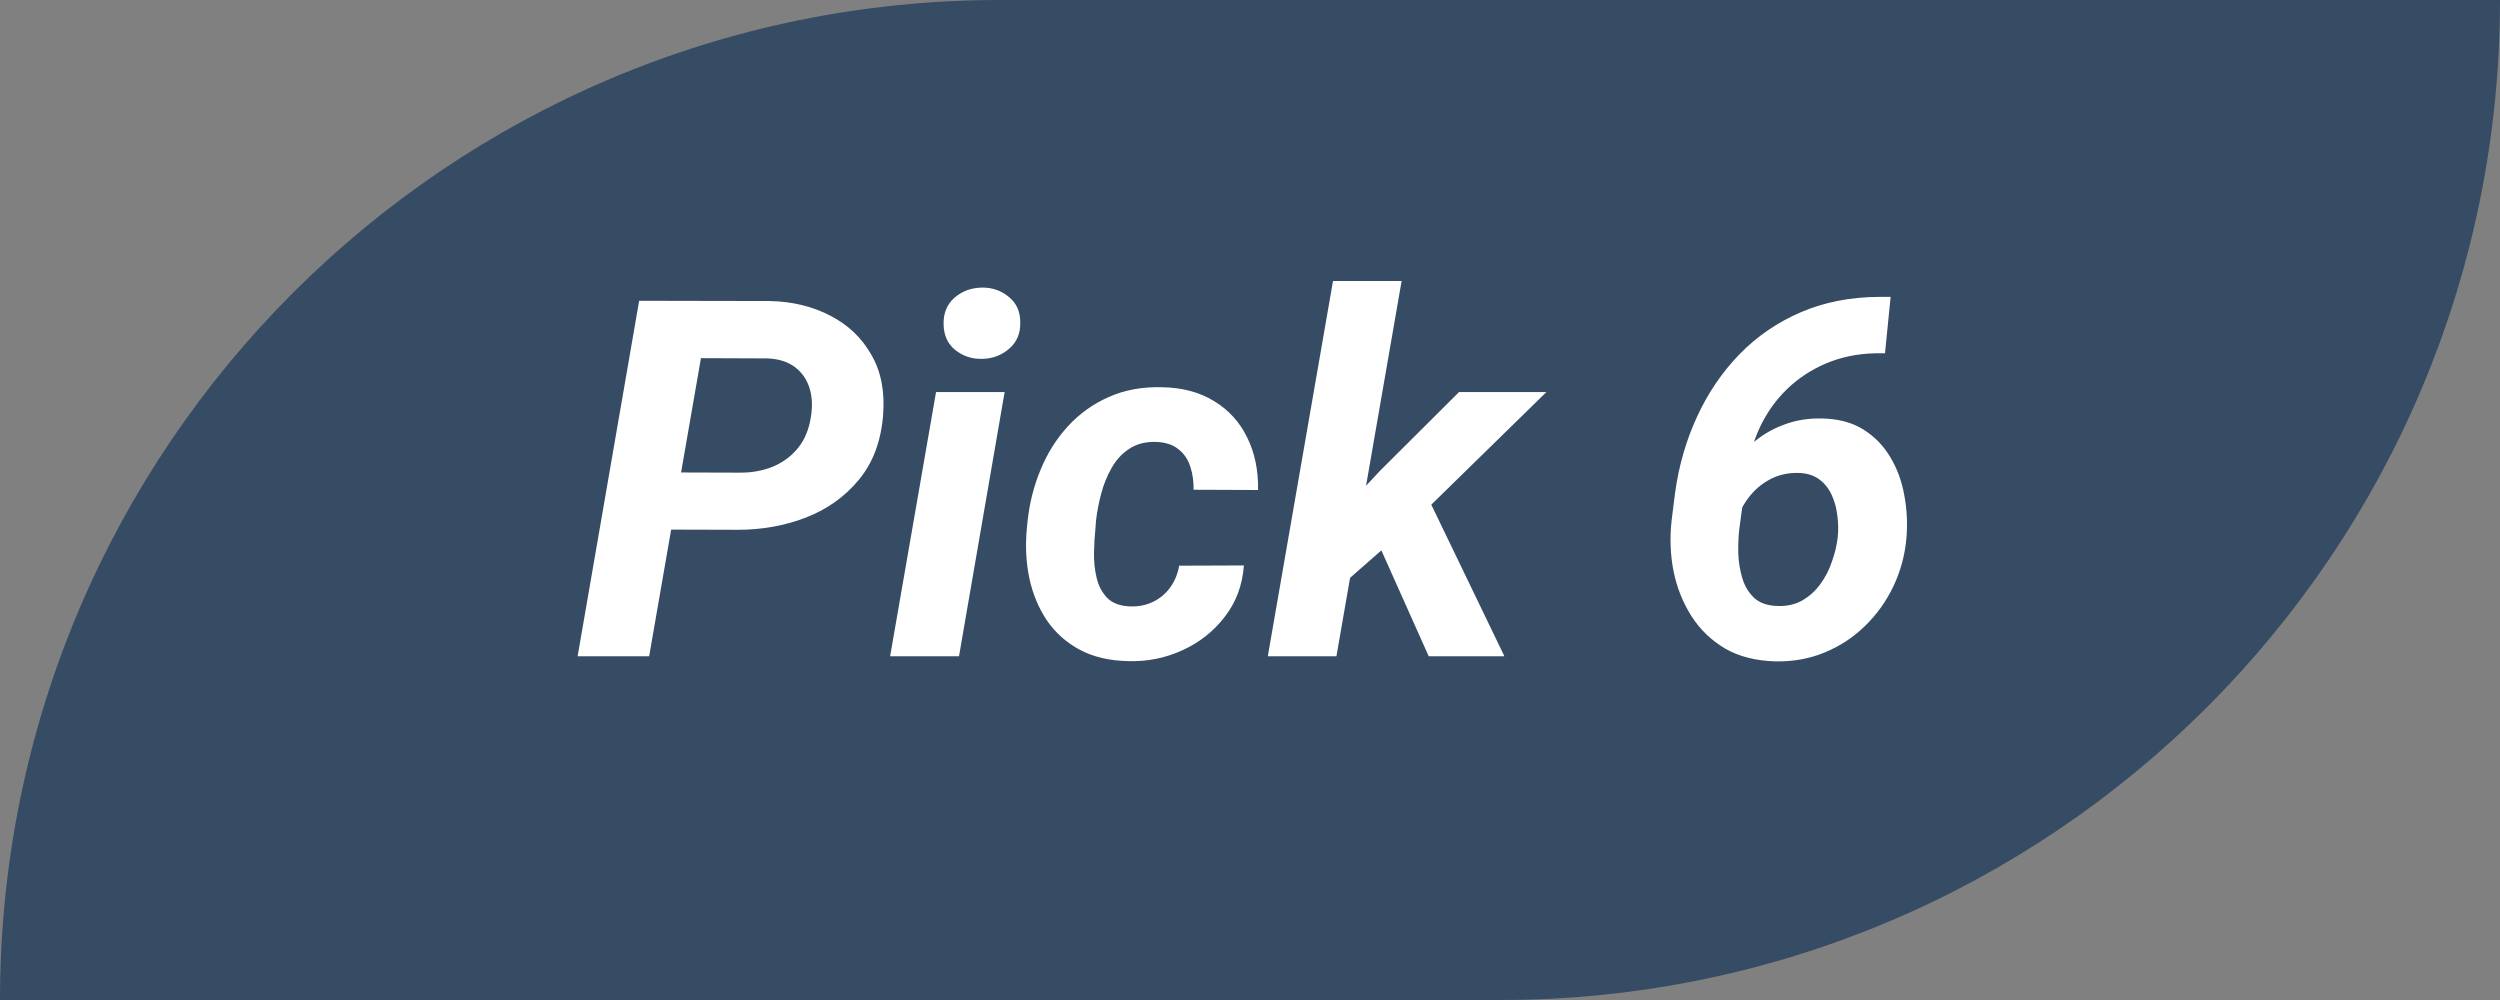
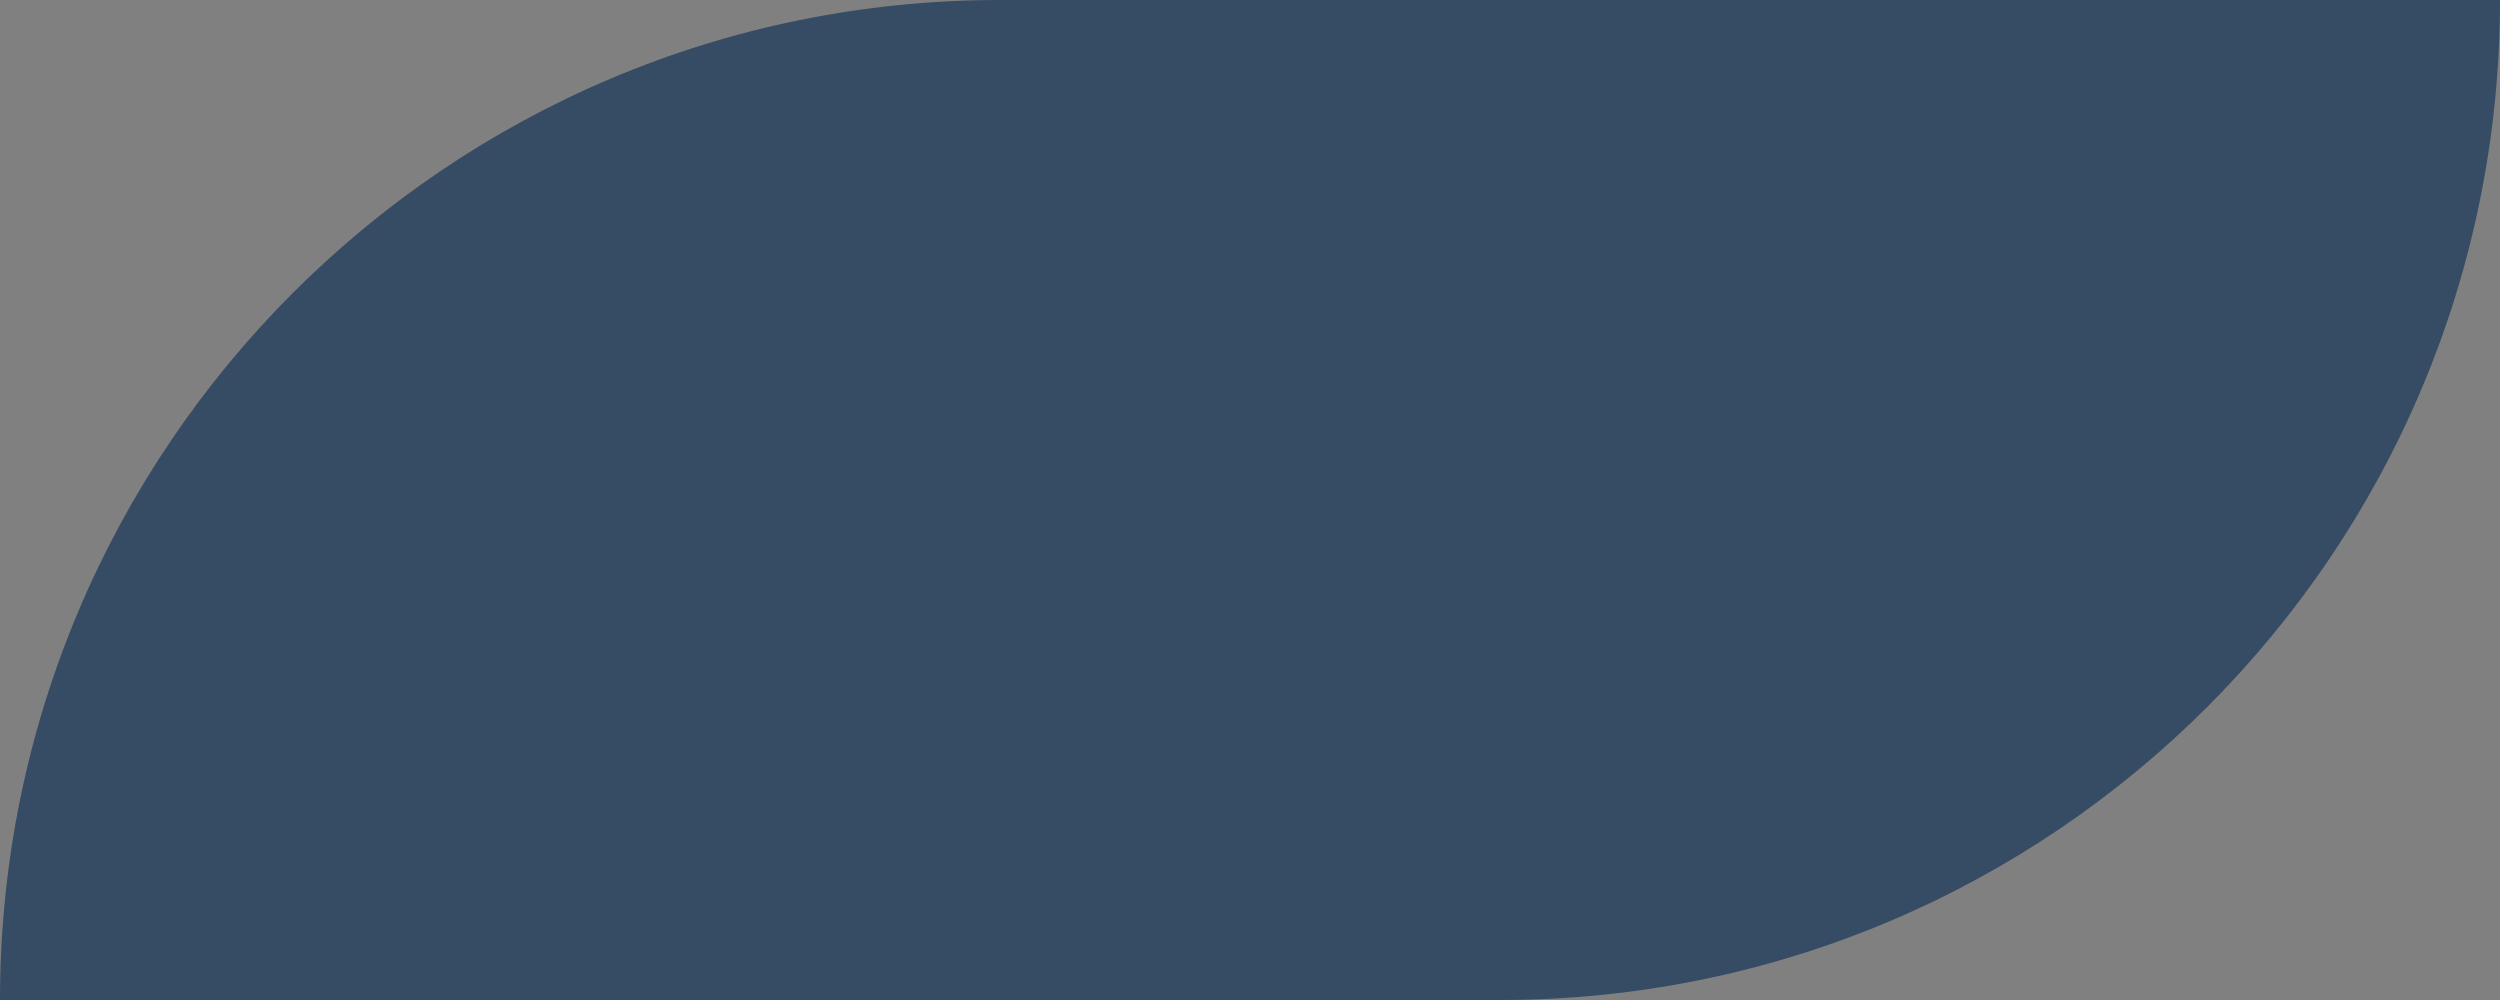
<svg xmlns="http://www.w3.org/2000/svg" width="80" height="32" viewBox="0 0 80 32" fill="none">
  <rect x="0" y="0" width="80" height="32" fill="#808080" stroke="none" />
  <path d="M0 32C0 14.327 14.327 0 32 0H80V0C80 17.673 65.673 32 48 32H0V32Z" fill="#364B64" />
-   <path d="M23.617 16.953L20.672 16.945L20.992 15.117L23.695 15.125C24.081 15.125 24.435 15.057 24.758 14.922C25.081 14.781 25.346 14.578 25.555 14.312C25.763 14.047 25.896 13.713 25.953 13.312C26.005 12.974 25.987 12.669 25.898 12.398C25.81 12.128 25.654 11.909 25.43 11.742C25.206 11.575 24.917 11.484 24.562 11.469L22.43 11.461L20.773 21H18.484L20.453 9.625L24.633 9.633C25.357 9.648 26.003 9.805 26.57 10.102C27.138 10.393 27.576 10.81 27.883 11.352C28.195 11.888 28.32 12.537 28.258 13.297C28.19 14.125 27.932 14.81 27.484 15.352C27.037 15.893 26.471 16.297 25.789 16.562C25.112 16.823 24.388 16.953 23.617 16.953ZM32.148 12.547L30.688 21H28.484L29.953 12.547H32.148ZM30.195 10.383C30.185 10.029 30.299 9.745 30.539 9.531C30.784 9.318 31.078 9.208 31.422 9.203C31.75 9.198 32.036 9.297 32.281 9.5C32.526 9.698 32.648 9.966 32.648 10.305C32.659 10.659 32.542 10.943 32.297 11.156C32.052 11.37 31.76 11.479 31.422 11.484C31.094 11.49 30.807 11.393 30.562 11.195C30.323 10.997 30.201 10.727 30.195 10.383ZM36.18 19.406C36.456 19.412 36.7 19.359 36.914 19.25C37.133 19.141 37.312 18.987 37.453 18.789C37.594 18.591 37.688 18.362 37.734 18.102L39.805 18.094C39.758 18.724 39.555 19.271 39.195 19.734C38.841 20.198 38.391 20.555 37.844 20.805C37.302 21.055 36.727 21.172 36.117 21.156C35.508 21.146 34.984 21.023 34.547 20.789C34.115 20.555 33.766 20.242 33.5 19.852C33.234 19.456 33.047 19.005 32.938 18.5C32.833 17.995 32.807 17.463 32.859 16.906L32.883 16.672C32.945 16.088 33.086 15.537 33.305 15.016C33.523 14.49 33.815 14.029 34.18 13.633C34.55 13.232 34.984 12.922 35.484 12.703C35.984 12.479 36.55 12.375 37.18 12.391C37.831 12.401 38.388 12.55 38.852 12.836C39.315 13.117 39.667 13.503 39.906 13.992C40.151 14.482 40.268 15.044 40.258 15.68L38.195 15.672C38.2 15.417 38.167 15.175 38.094 14.945C38.021 14.711 37.896 14.523 37.719 14.383C37.547 14.237 37.312 14.156 37.016 14.141C36.667 14.13 36.375 14.203 36.141 14.359C35.906 14.51 35.716 14.716 35.57 14.977C35.425 15.232 35.312 15.51 35.234 15.812C35.156 16.109 35.102 16.398 35.07 16.68L35.055 16.906C35.029 17.141 35.013 17.401 35.008 17.688C35.003 17.969 35.031 18.24 35.094 18.5C35.156 18.755 35.271 18.969 35.438 19.141C35.609 19.307 35.857 19.396 36.18 19.406ZM44.852 8.992L42.766 21H40.57L42.656 8.992H44.852ZM49.484 12.547L45.195 16.742L42.898 18.758L42.352 17L44.156 15.07L46.688 12.547H49.484ZM45.719 21L43.93 17L45.594 15.719L48.141 21H45.719ZM60.133 9.5H60.5L60.32 11.305H60.219C59.641 11.294 59.109 11.378 58.625 11.555C58.141 11.732 57.708 11.987 57.328 12.32C56.953 12.648 56.643 13.044 56.398 13.508C56.159 13.966 55.997 14.477 55.914 15.039L55.656 16.938C55.63 17.172 55.62 17.43 55.625 17.711C55.635 17.992 55.68 18.26 55.758 18.516C55.836 18.766 55.964 18.974 56.141 19.141C56.323 19.302 56.573 19.385 56.891 19.391C57.182 19.401 57.44 19.344 57.664 19.219C57.893 19.088 58.086 18.917 58.242 18.703C58.404 18.484 58.529 18.245 58.617 17.984C58.711 17.724 58.773 17.466 58.805 17.211C58.831 16.987 58.828 16.755 58.797 16.516C58.771 16.276 58.711 16.052 58.617 15.844C58.523 15.635 58.388 15.466 58.211 15.336C58.034 15.206 57.807 15.138 57.531 15.133C57.198 15.128 56.893 15.2 56.617 15.352C56.341 15.503 56.109 15.708 55.922 15.969C55.734 16.224 55.604 16.51 55.531 16.828L54.914 16.391C54.971 15.958 55.096 15.56 55.289 15.195C55.482 14.825 55.727 14.505 56.023 14.234C56.325 13.958 56.669 13.747 57.055 13.602C57.44 13.45 57.857 13.38 58.305 13.391C58.825 13.401 59.266 13.518 59.625 13.742C59.984 13.966 60.273 14.263 60.492 14.633C60.711 14.997 60.859 15.404 60.938 15.852C61.021 16.294 61.044 16.742 61.008 17.195C60.961 17.747 60.823 18.266 60.594 18.75C60.365 19.234 60.062 19.659 59.688 20.023C59.318 20.388 58.888 20.672 58.398 20.875C57.914 21.078 57.388 21.174 56.82 21.164C56.195 21.148 55.659 21.013 55.211 20.758C54.768 20.497 54.409 20.154 54.133 19.727C53.857 19.294 53.664 18.815 53.555 18.289C53.45 17.758 53.43 17.211 53.492 16.648L53.602 15.773C53.721 14.904 53.956 14.091 54.305 13.336C54.654 12.575 55.107 11.909 55.664 11.336C56.221 10.763 56.875 10.315 57.625 9.992C58.375 9.669 59.211 9.505 60.133 9.5Z" fill="white" />
</svg>